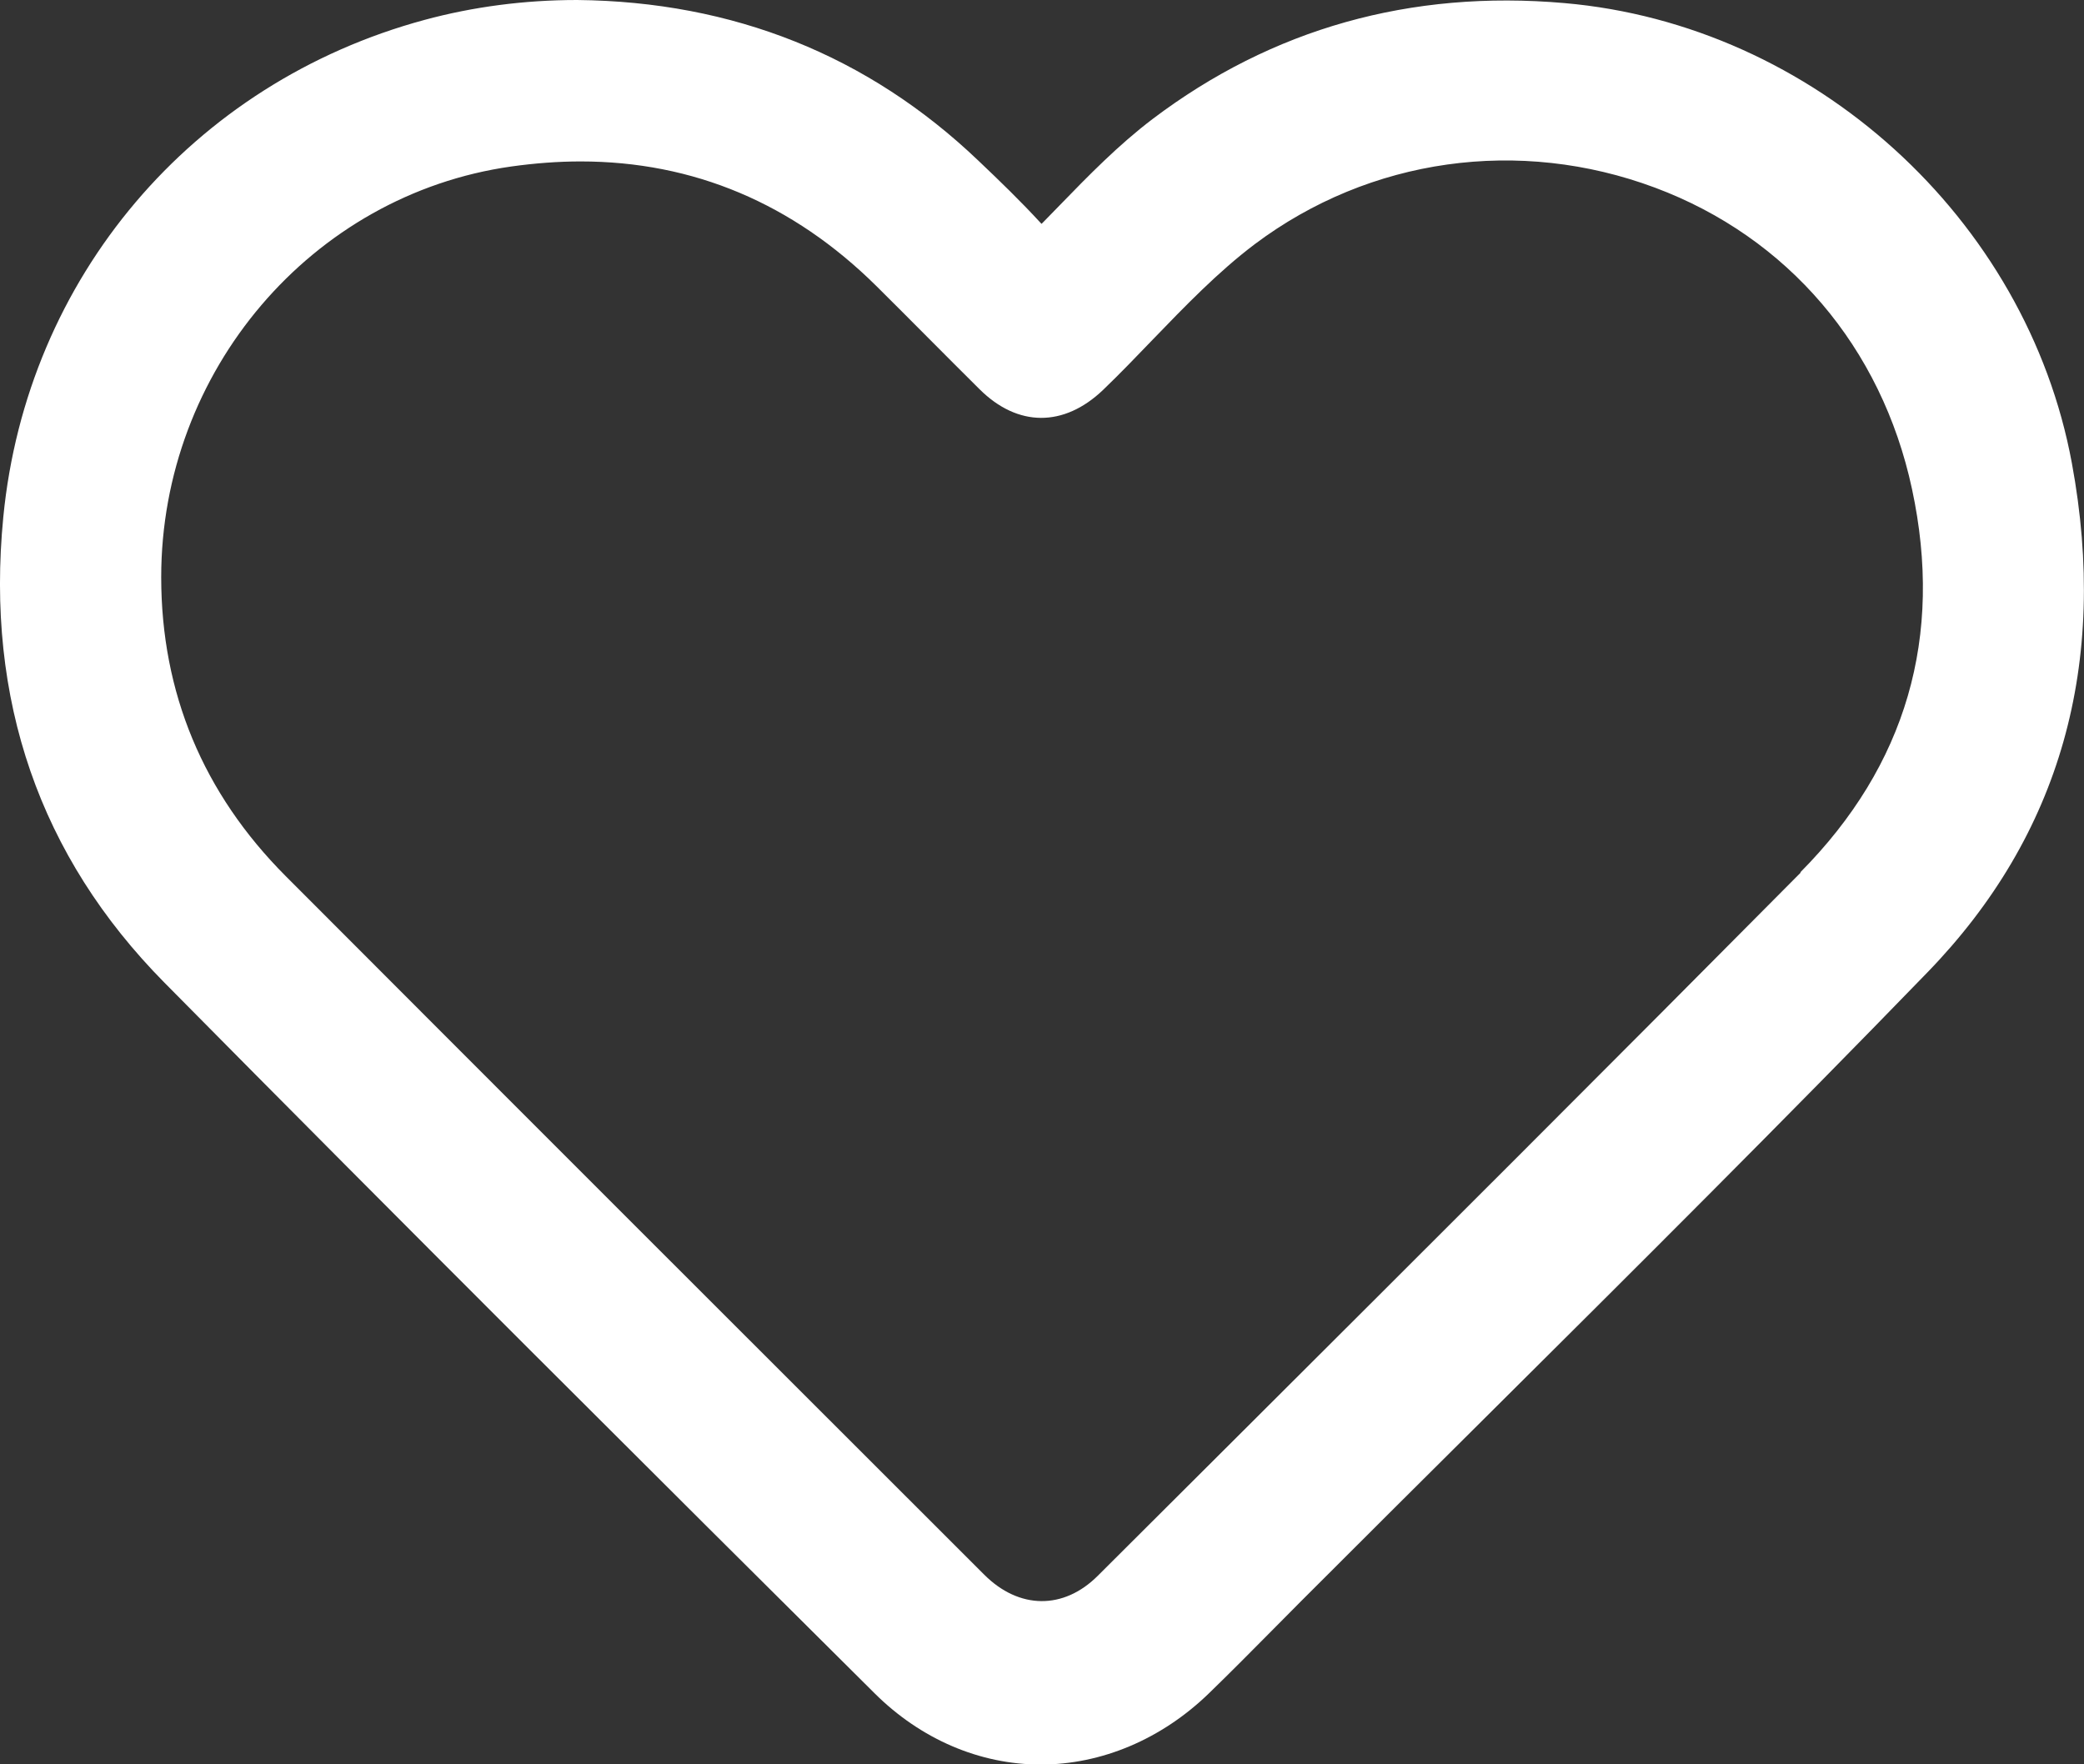
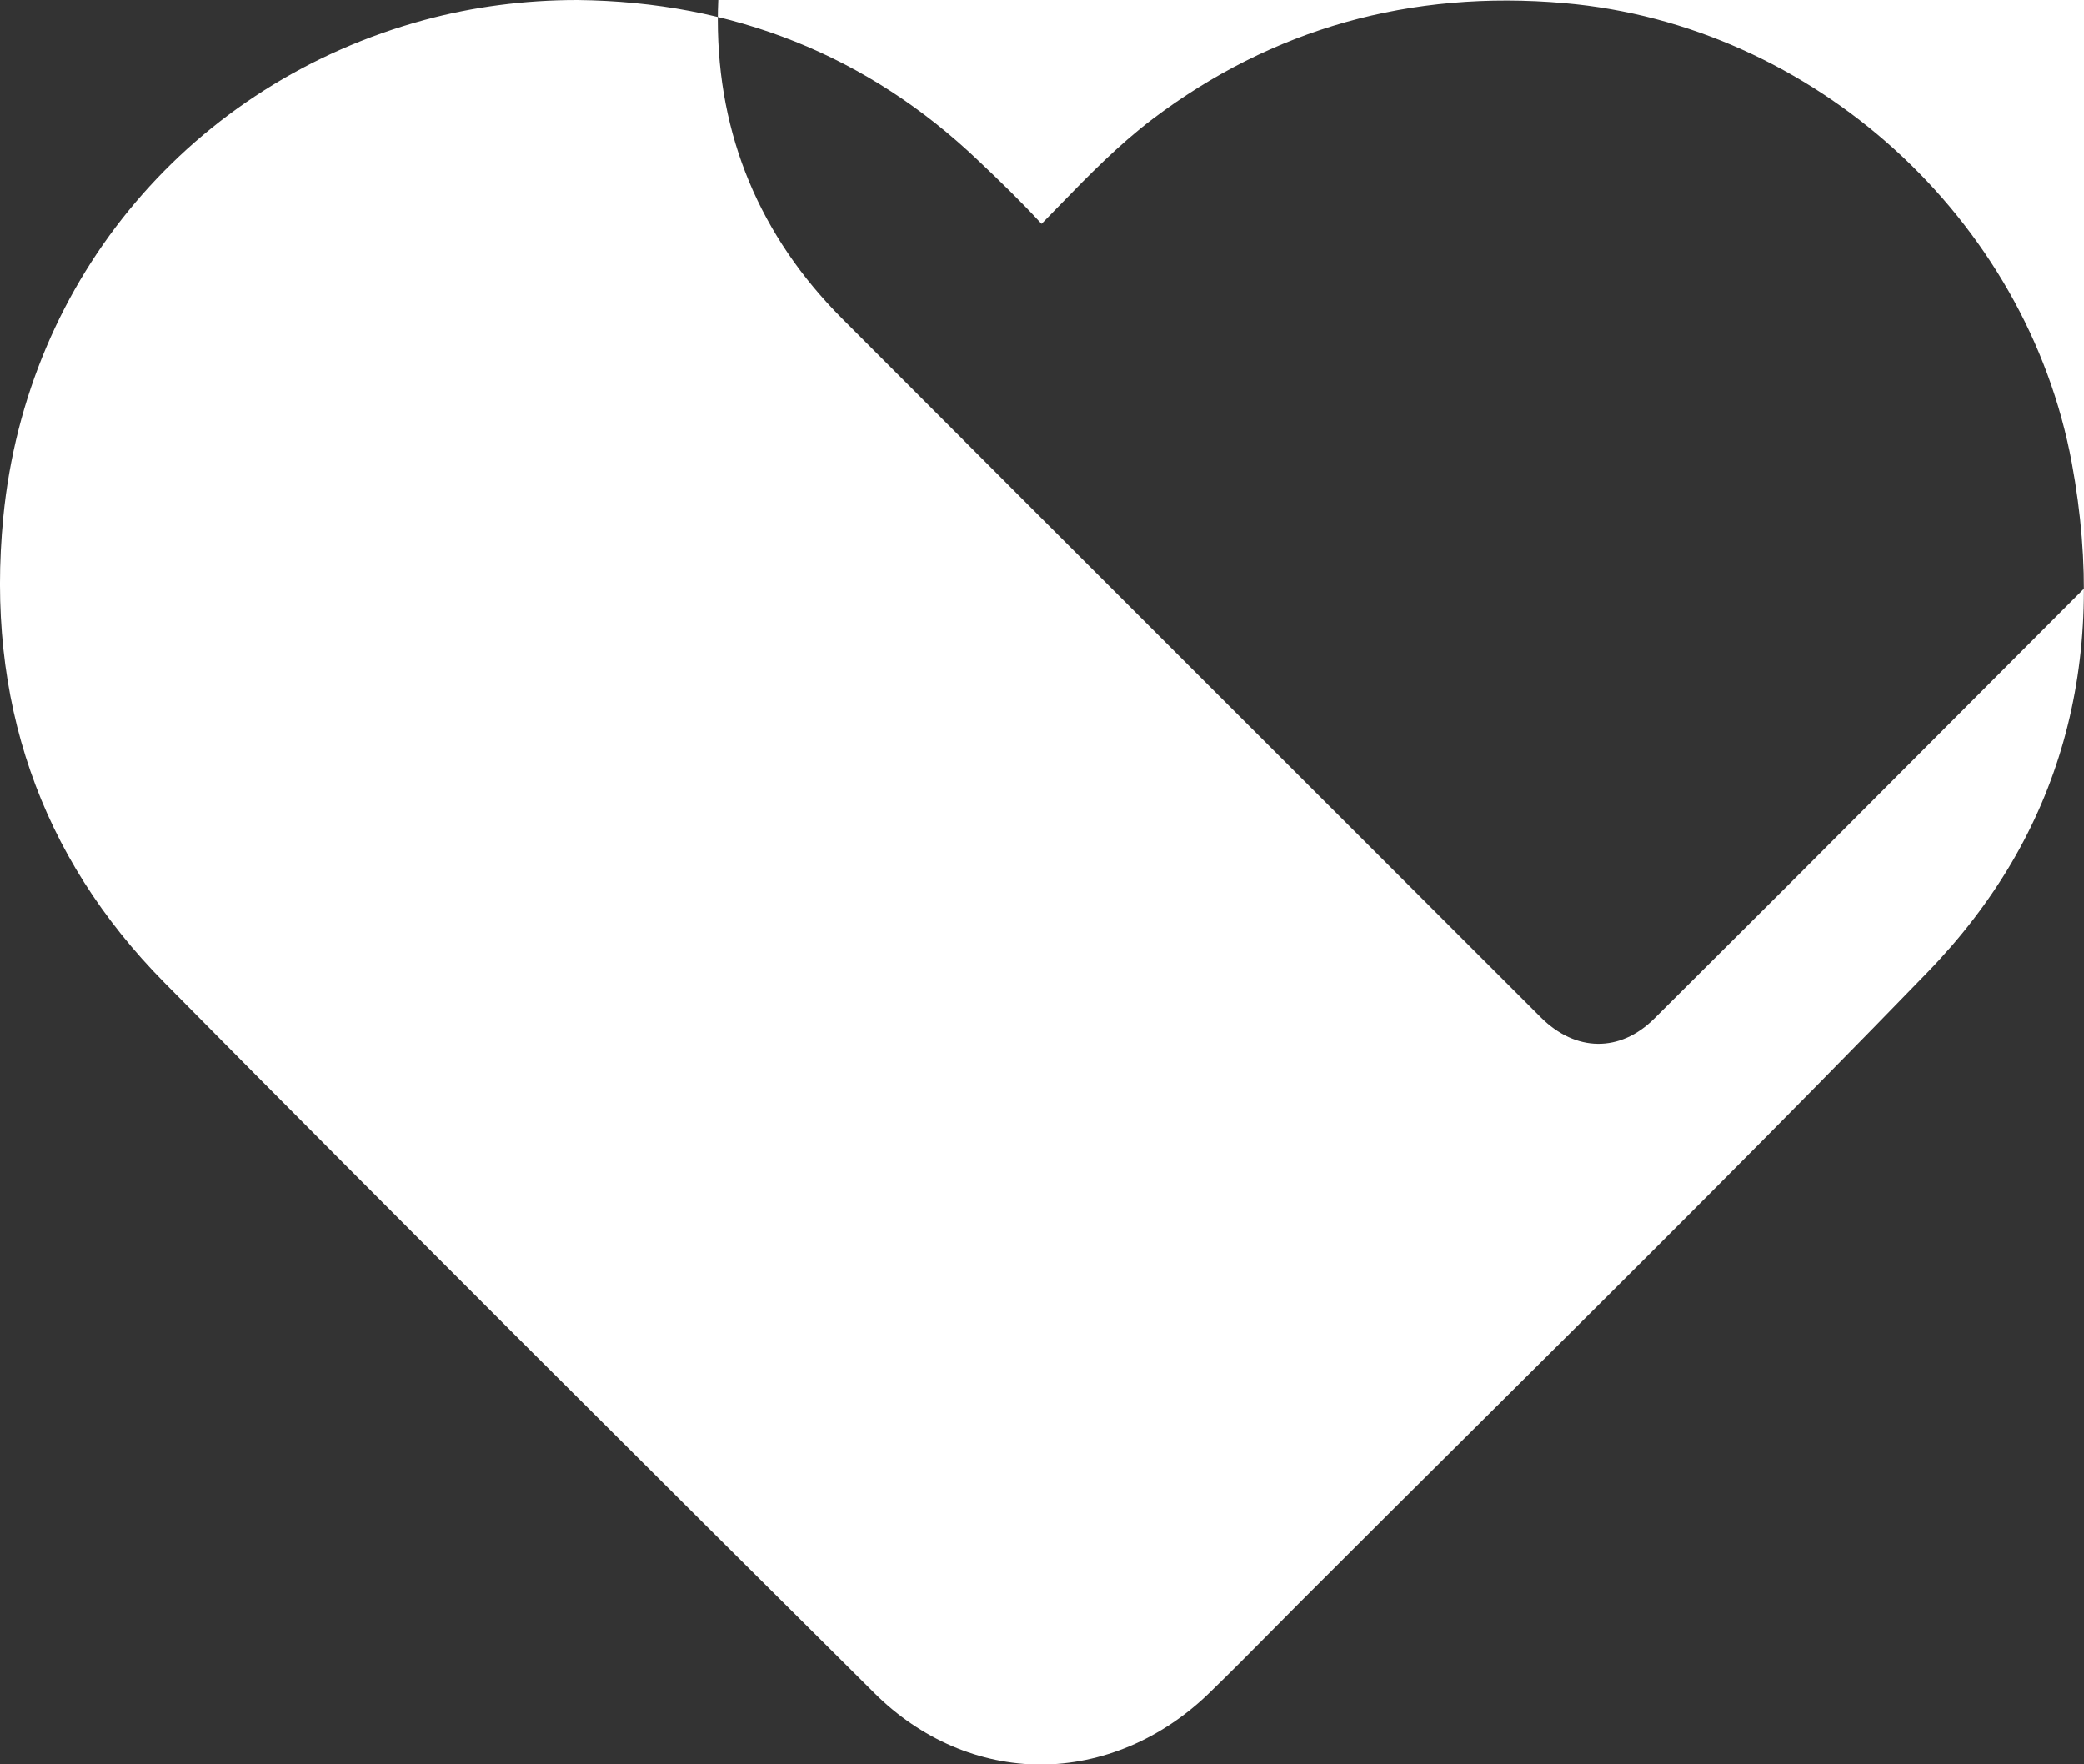
<svg xmlns="http://www.w3.org/2000/svg" id="_лой_2" viewBox="0 0 94.5 80">
  <rect x="0" y="0" width="94.5" height="80" fill="#333333" stroke="none" />
  <defs>
    <style>.cls-1{fill:#fff;}</style>
  </defs>
  <g id="_лой_1-2">
-     <path class="cls-1" d="M93.95,21C91.9,9.9,82.23,1.12,70.94,.14c-6.98-.61-13.26,1.16-18.68,5.26-1.54,1.17-2.89,2.55-4.19,3.89l-.76,.78s-.06,.06-.08,.08l-.03-.03c-.91-.99-1.86-1.91-2.84-2.84C39.37,2.52,33.25,.07,26.17,0c-2.4,0-4.73,.31-6.91,.9C8.71,3.75,1.21,12.6,.15,23.44c-.81,8.29,1.65,15.39,7.3,21.11,11.05,11.18,22.42,22.5,32.21,32.23,2.09,2.08,4.77,3.23,7.53,3.23s5.49-1.15,7.64-3.24c.98-.95,1.94-1.92,2.94-2.93l1.21-1.22c2.83-2.83,5.66-5.65,8.52-8.49,6.57-6.53,13.35-13.28,19.91-20.05,6.02-6.21,8.22-13.98,6.54-23.08Zm-12.3,18.57c-8.49,8.56-17.39,17.44-25.24,25.27l-6.63,6.61c-1.55,1.55-3.57,1.53-5.15-.05-10.56-10.55-21.13-21.11-31.68-31.68-3.74-3.75-5.64-8.31-5.64-13.55,0-9.34,6.82-17.34,15.87-18.62,1.07-.15,2.13-.23,3.15-.23,5.11,0,9.62,1.9,13.41,5.65,.78,.77,1.55,1.55,2.32,2.32,.78,.79,1.57,1.57,2.36,2.36,1.73,1.72,3.82,1.73,5.6,.03,.77-.74,1.53-1.53,2.26-2.29,1.45-1.5,2.95-3.06,4.62-4.32,5.21-3.91,11.99-4.86,18.15-2.56,6.02,2.25,10.27,7.23,11.65,13.66,1.44,6.7-.26,12.54-5.06,17.38Z" />
+     <path class="cls-1" d="M93.95,21C91.9,9.9,82.23,1.12,70.94,.14c-6.98-.61-13.26,1.16-18.68,5.26-1.54,1.17-2.89,2.55-4.19,3.89l-.76,.78s-.06,.06-.08,.08l-.03-.03c-.91-.99-1.86-1.91-2.84-2.84C39.37,2.52,33.25,.07,26.17,0c-2.4,0-4.73,.31-6.91,.9C8.71,3.75,1.21,12.6,.15,23.44c-.81,8.29,1.65,15.39,7.3,21.11,11.05,11.18,22.42,22.5,32.21,32.23,2.09,2.08,4.77,3.23,7.53,3.23s5.49-1.15,7.64-3.24c.98-.95,1.94-1.92,2.94-2.93l1.21-1.22c2.83-2.83,5.66-5.65,8.52-8.49,6.57-6.53,13.35-13.28,19.91-20.05,6.02-6.21,8.22-13.98,6.54-23.08Zm-12.3,18.57l-6.63,6.61c-1.55,1.55-3.57,1.53-5.15-.05-10.56-10.55-21.13-21.11-31.68-31.68-3.74-3.75-5.64-8.31-5.64-13.55,0-9.34,6.82-17.34,15.87-18.62,1.07-.15,2.13-.23,3.15-.23,5.11,0,9.62,1.9,13.41,5.65,.78,.77,1.55,1.55,2.32,2.32,.78,.79,1.57,1.57,2.36,2.36,1.73,1.72,3.82,1.73,5.6,.03,.77-.74,1.53-1.53,2.26-2.29,1.45-1.5,2.95-3.06,4.62-4.32,5.21-3.91,11.99-4.86,18.15-2.56,6.02,2.25,10.27,7.23,11.65,13.66,1.44,6.7-.26,12.54-5.06,17.38Z" />
  </g>
</svg>